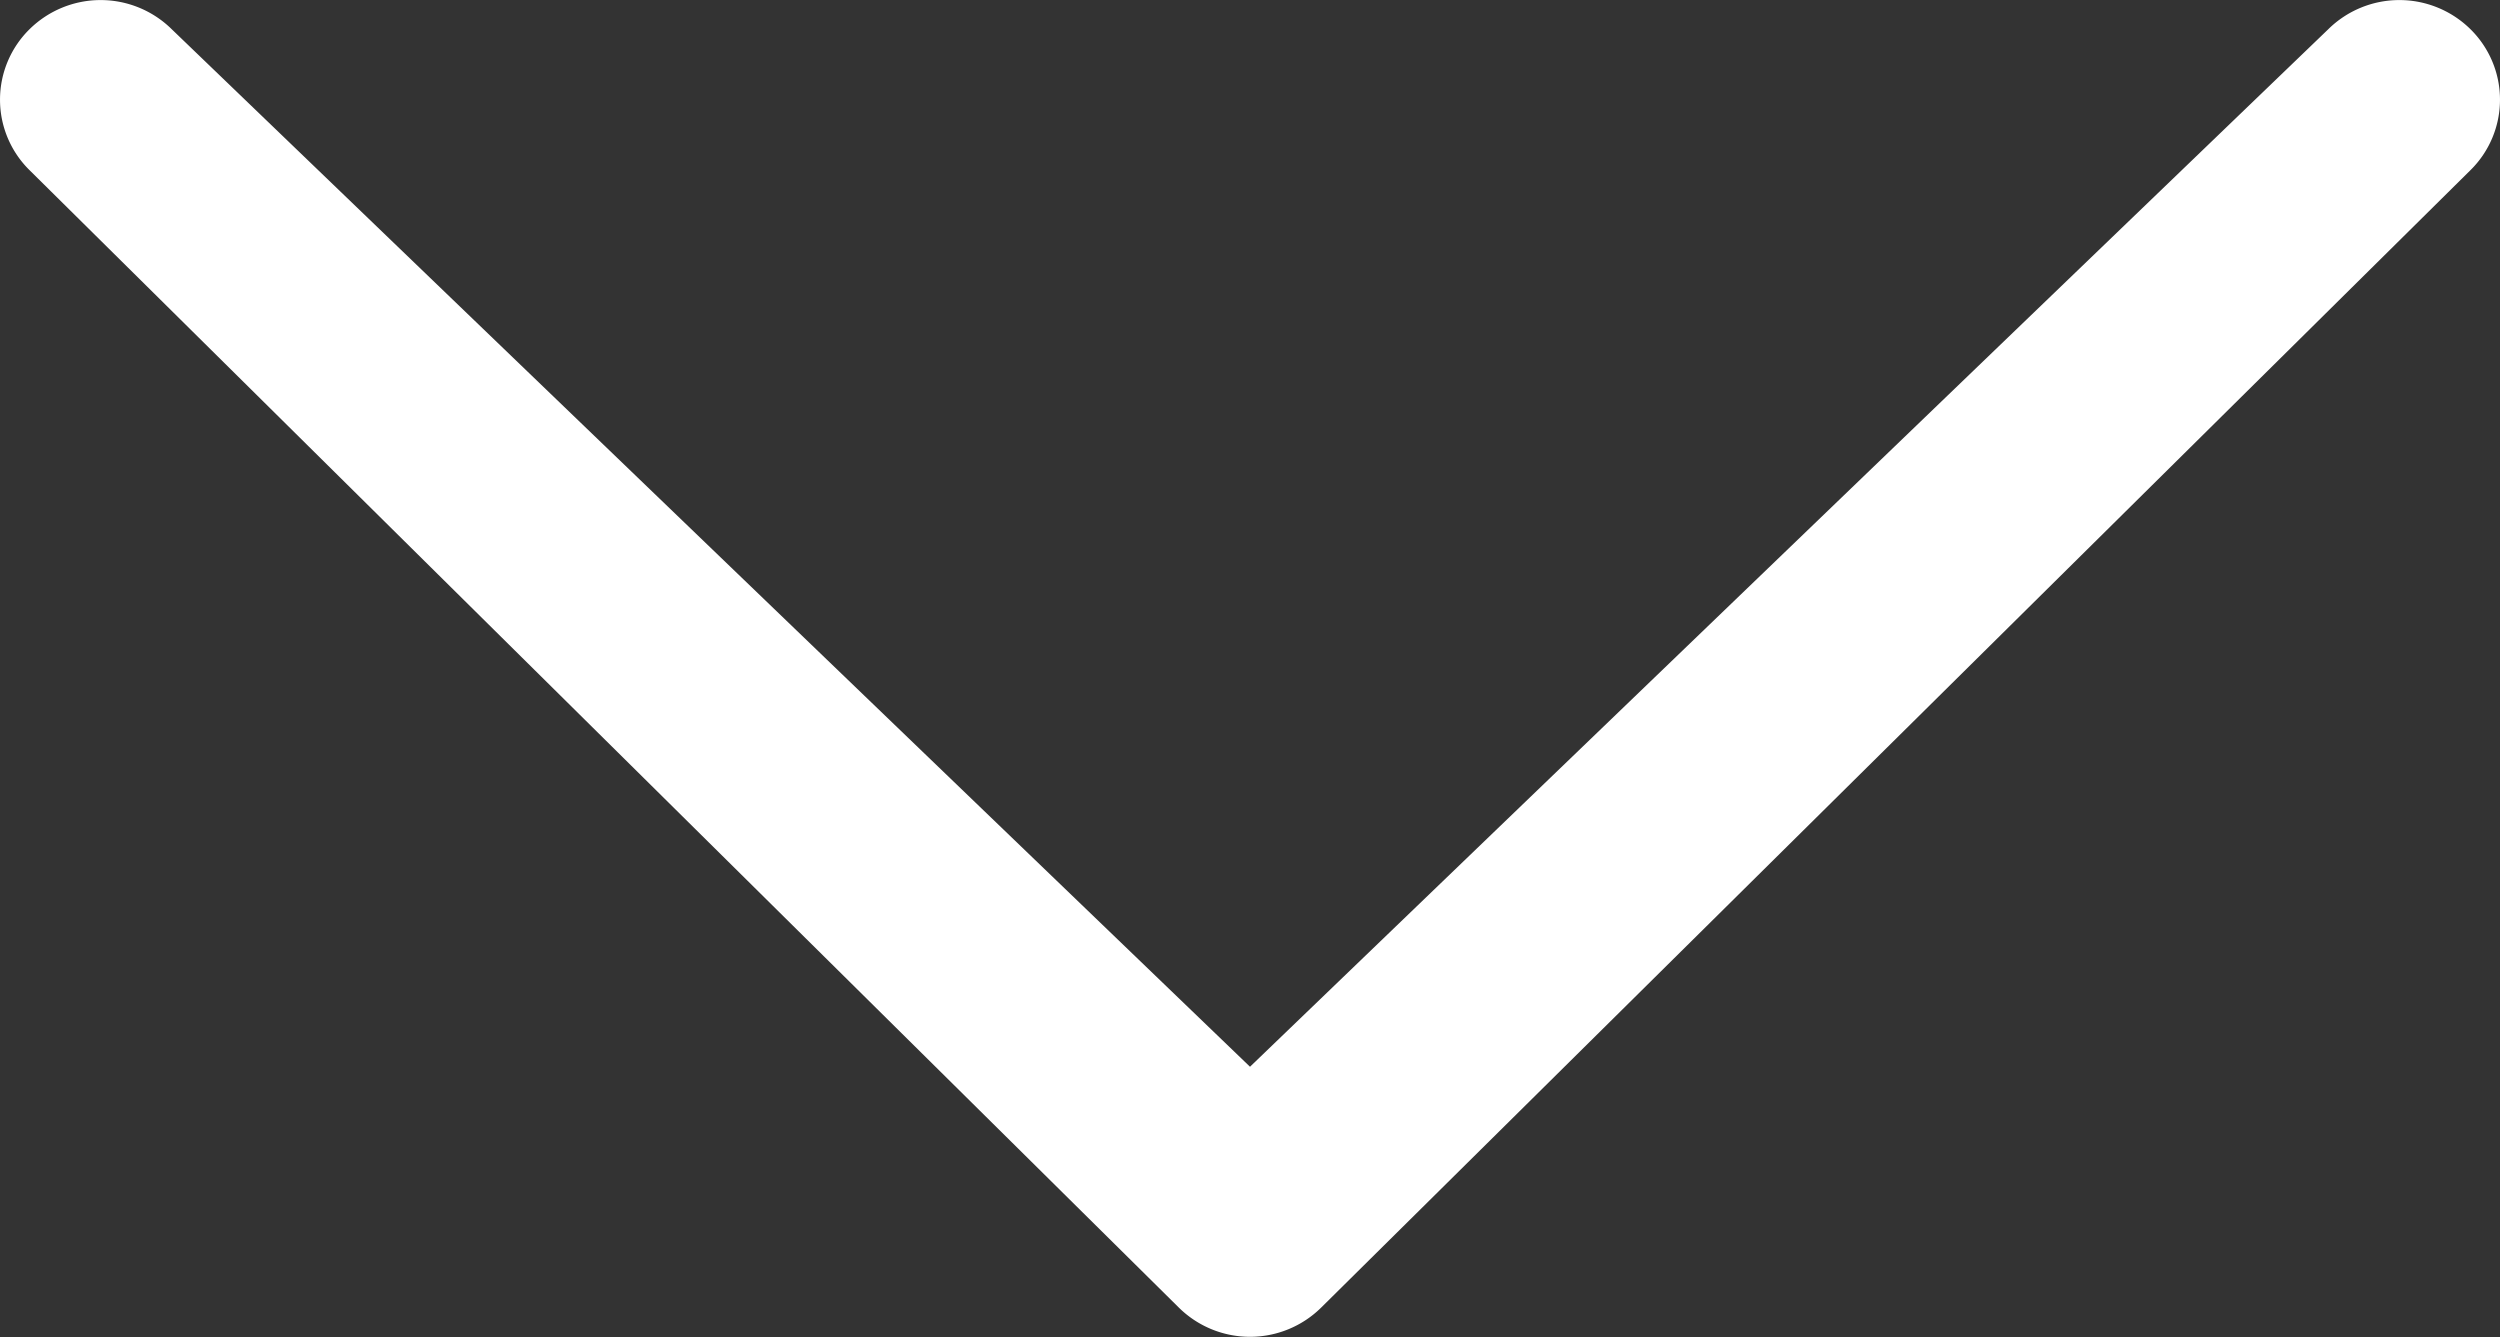
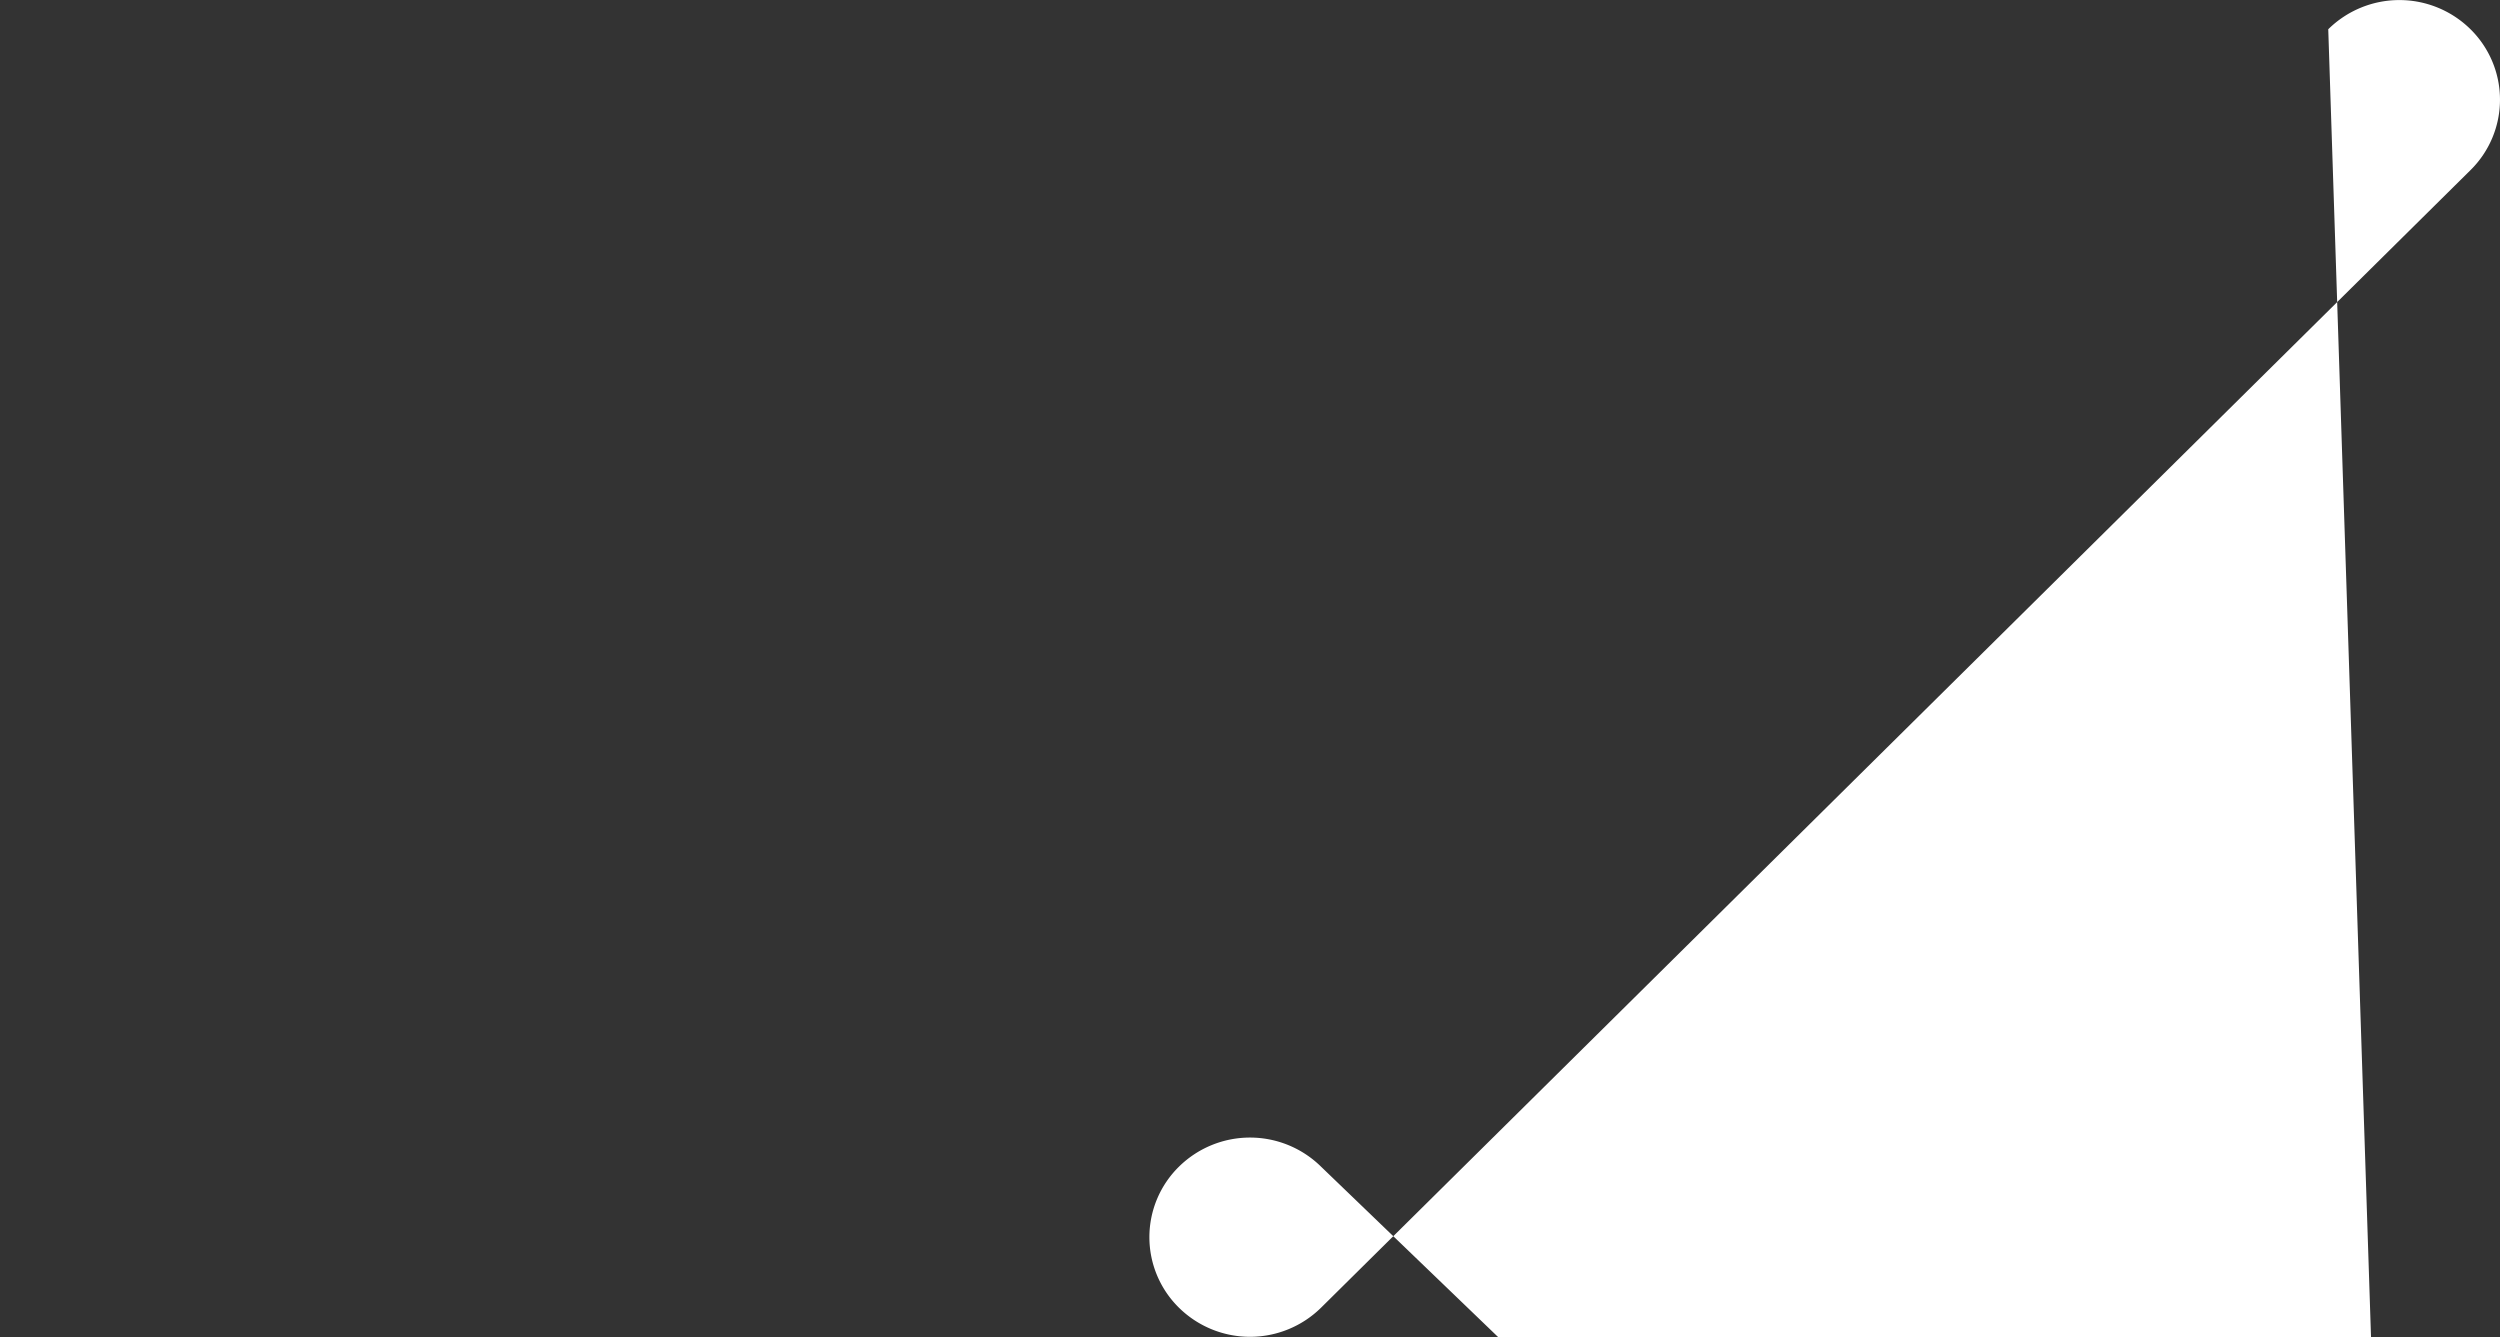
<svg xmlns="http://www.w3.org/2000/svg" width="20" height="10.698" viewBox="0 0 20 10.698">
  <rect x="0" y="0" width="20" height="10.698" fill="#333333" stroke="none" />
-   <path d="M20.025,6.142a.81.81,0,0,1,1.138,0,.791.791,0,0,1,0,1.127l-9.195,9.1a.81.81,0,0,1-1.138,0l-9.195-9.1a.791.791,0,0,1,0-1.127.81.81,0,0,1,1.138,0l8.626,8.3Z" transform="translate(-1.399 -5.908)" fill="#fff" />
+   <path d="M20.025,6.142a.81.81,0,0,1,1.138,0,.791.791,0,0,1,0,1.127l-9.195,9.1a.81.81,0,0,1-1.138,0a.791.791,0,0,1,0-1.127.81.81,0,0,1,1.138,0l8.626,8.3Z" transform="translate(-1.399 -5.908)" fill="#fff" />
</svg>